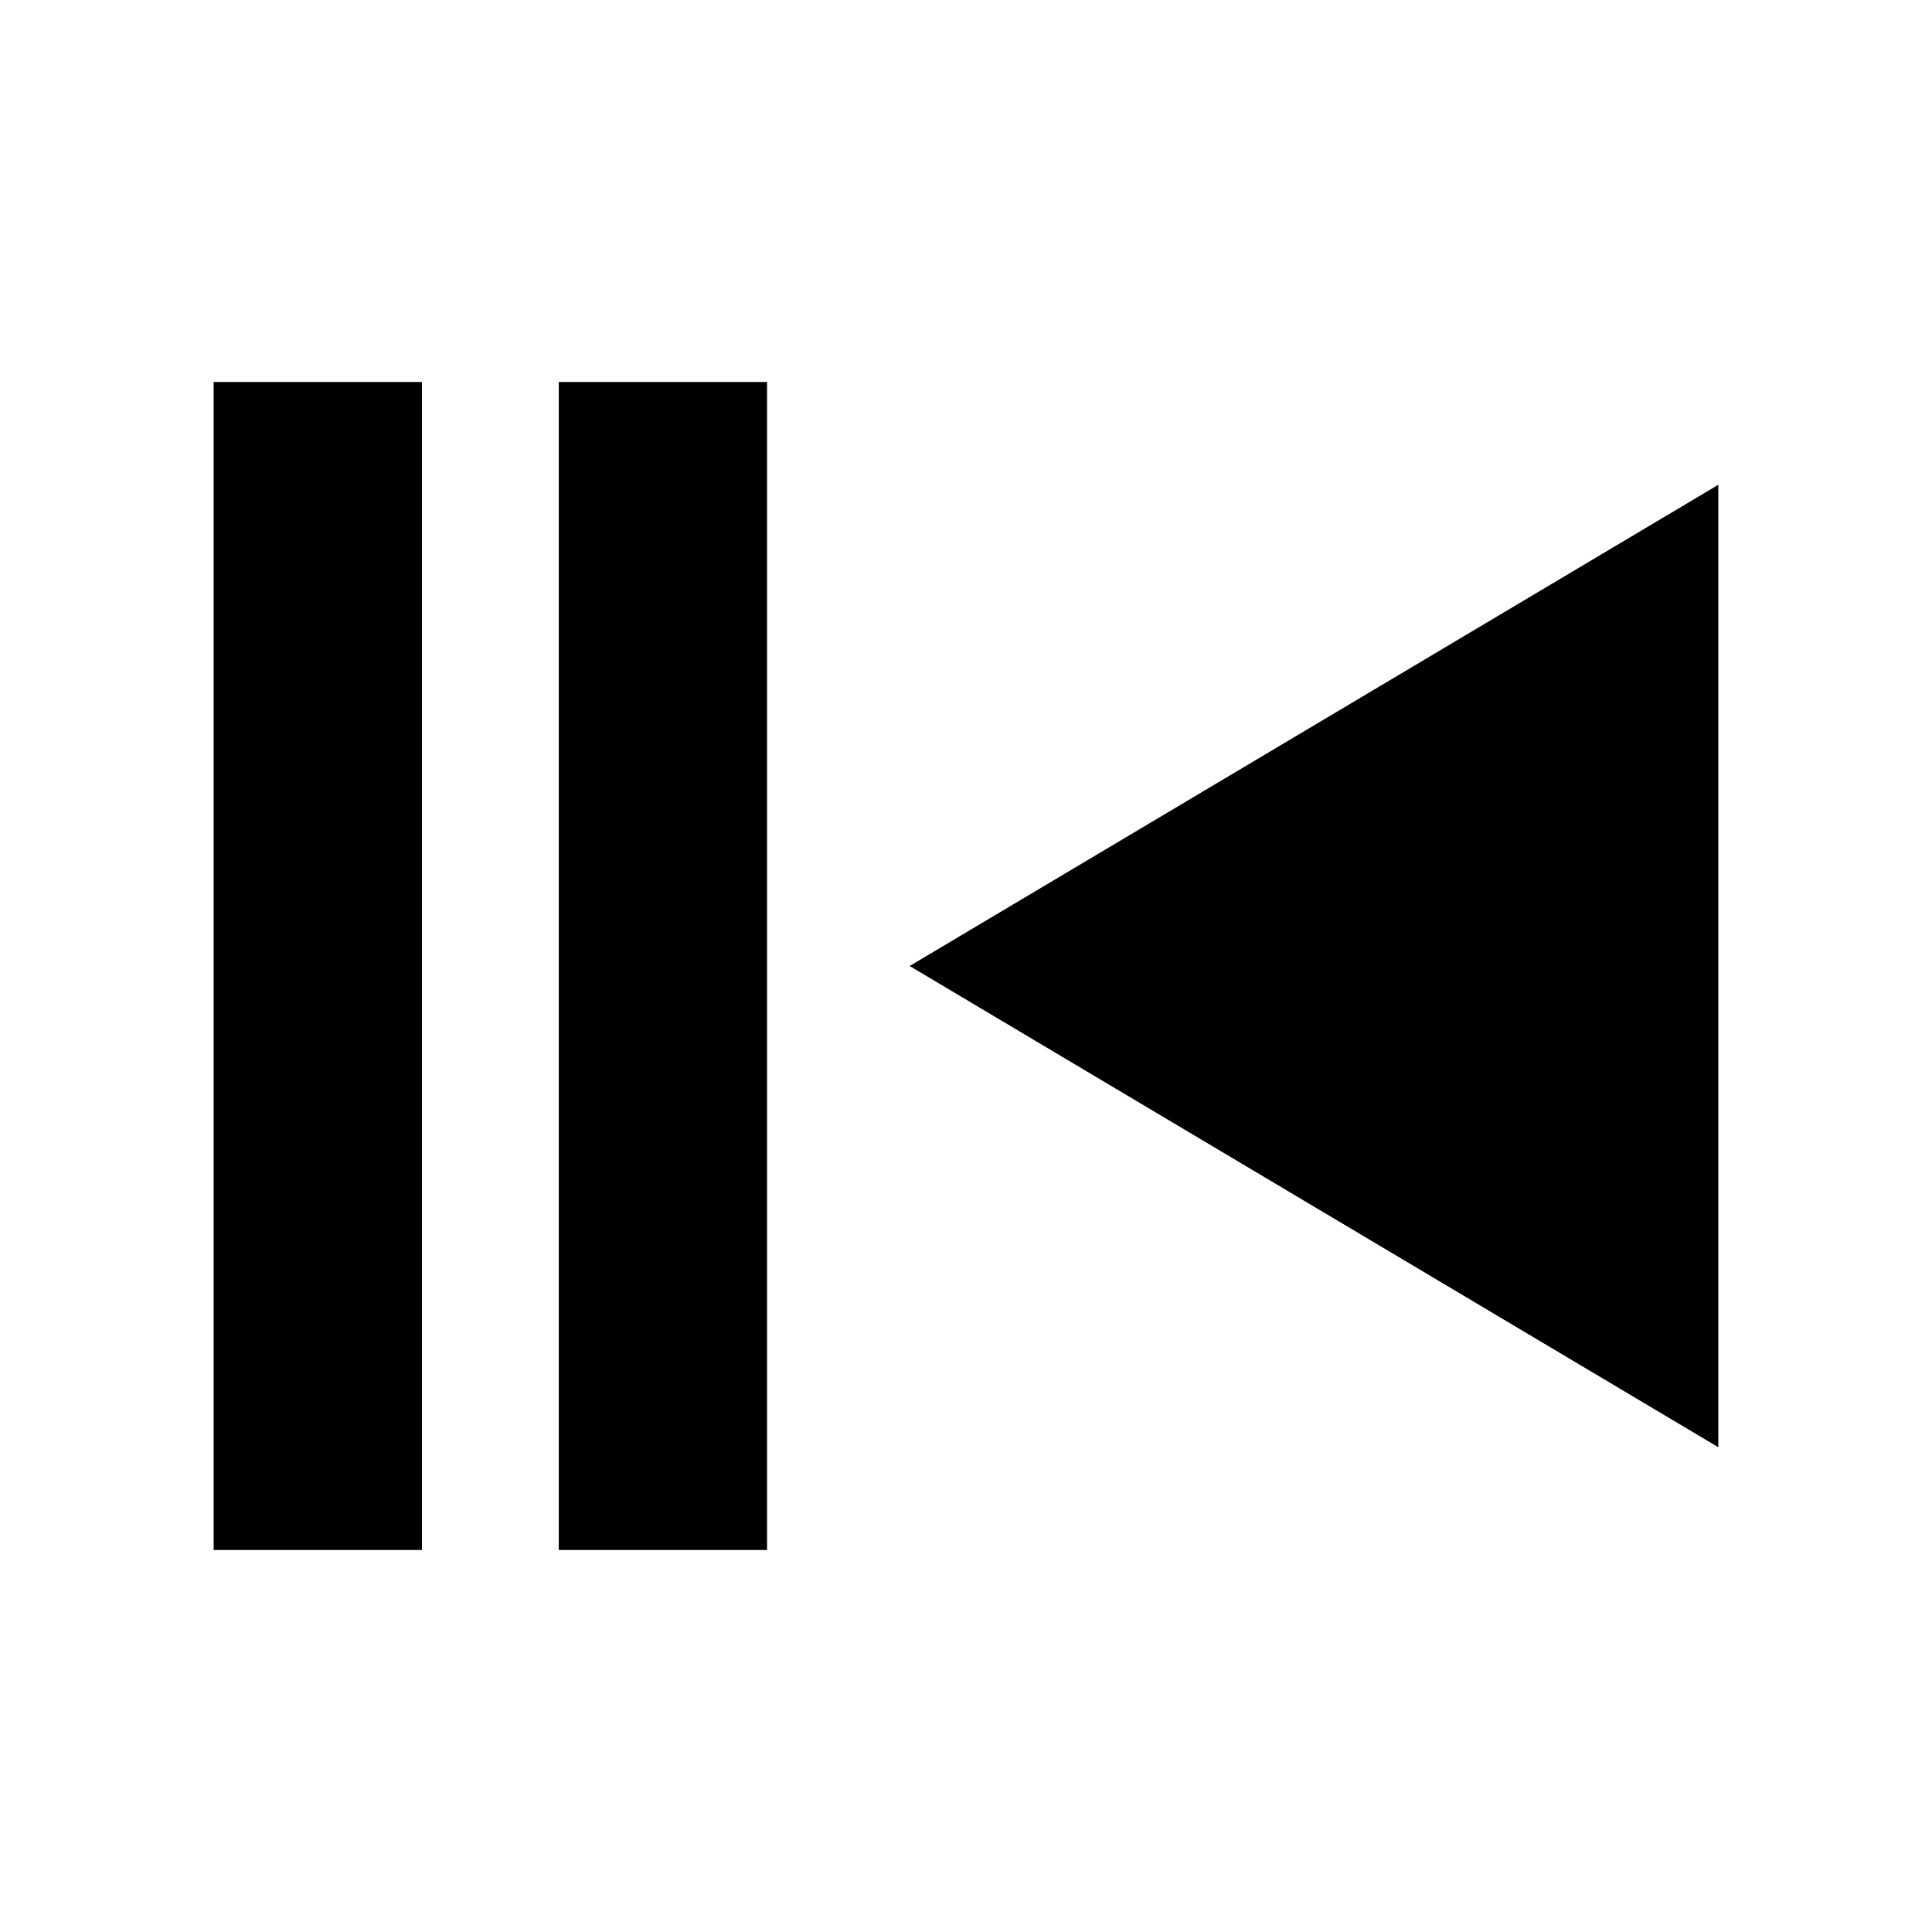
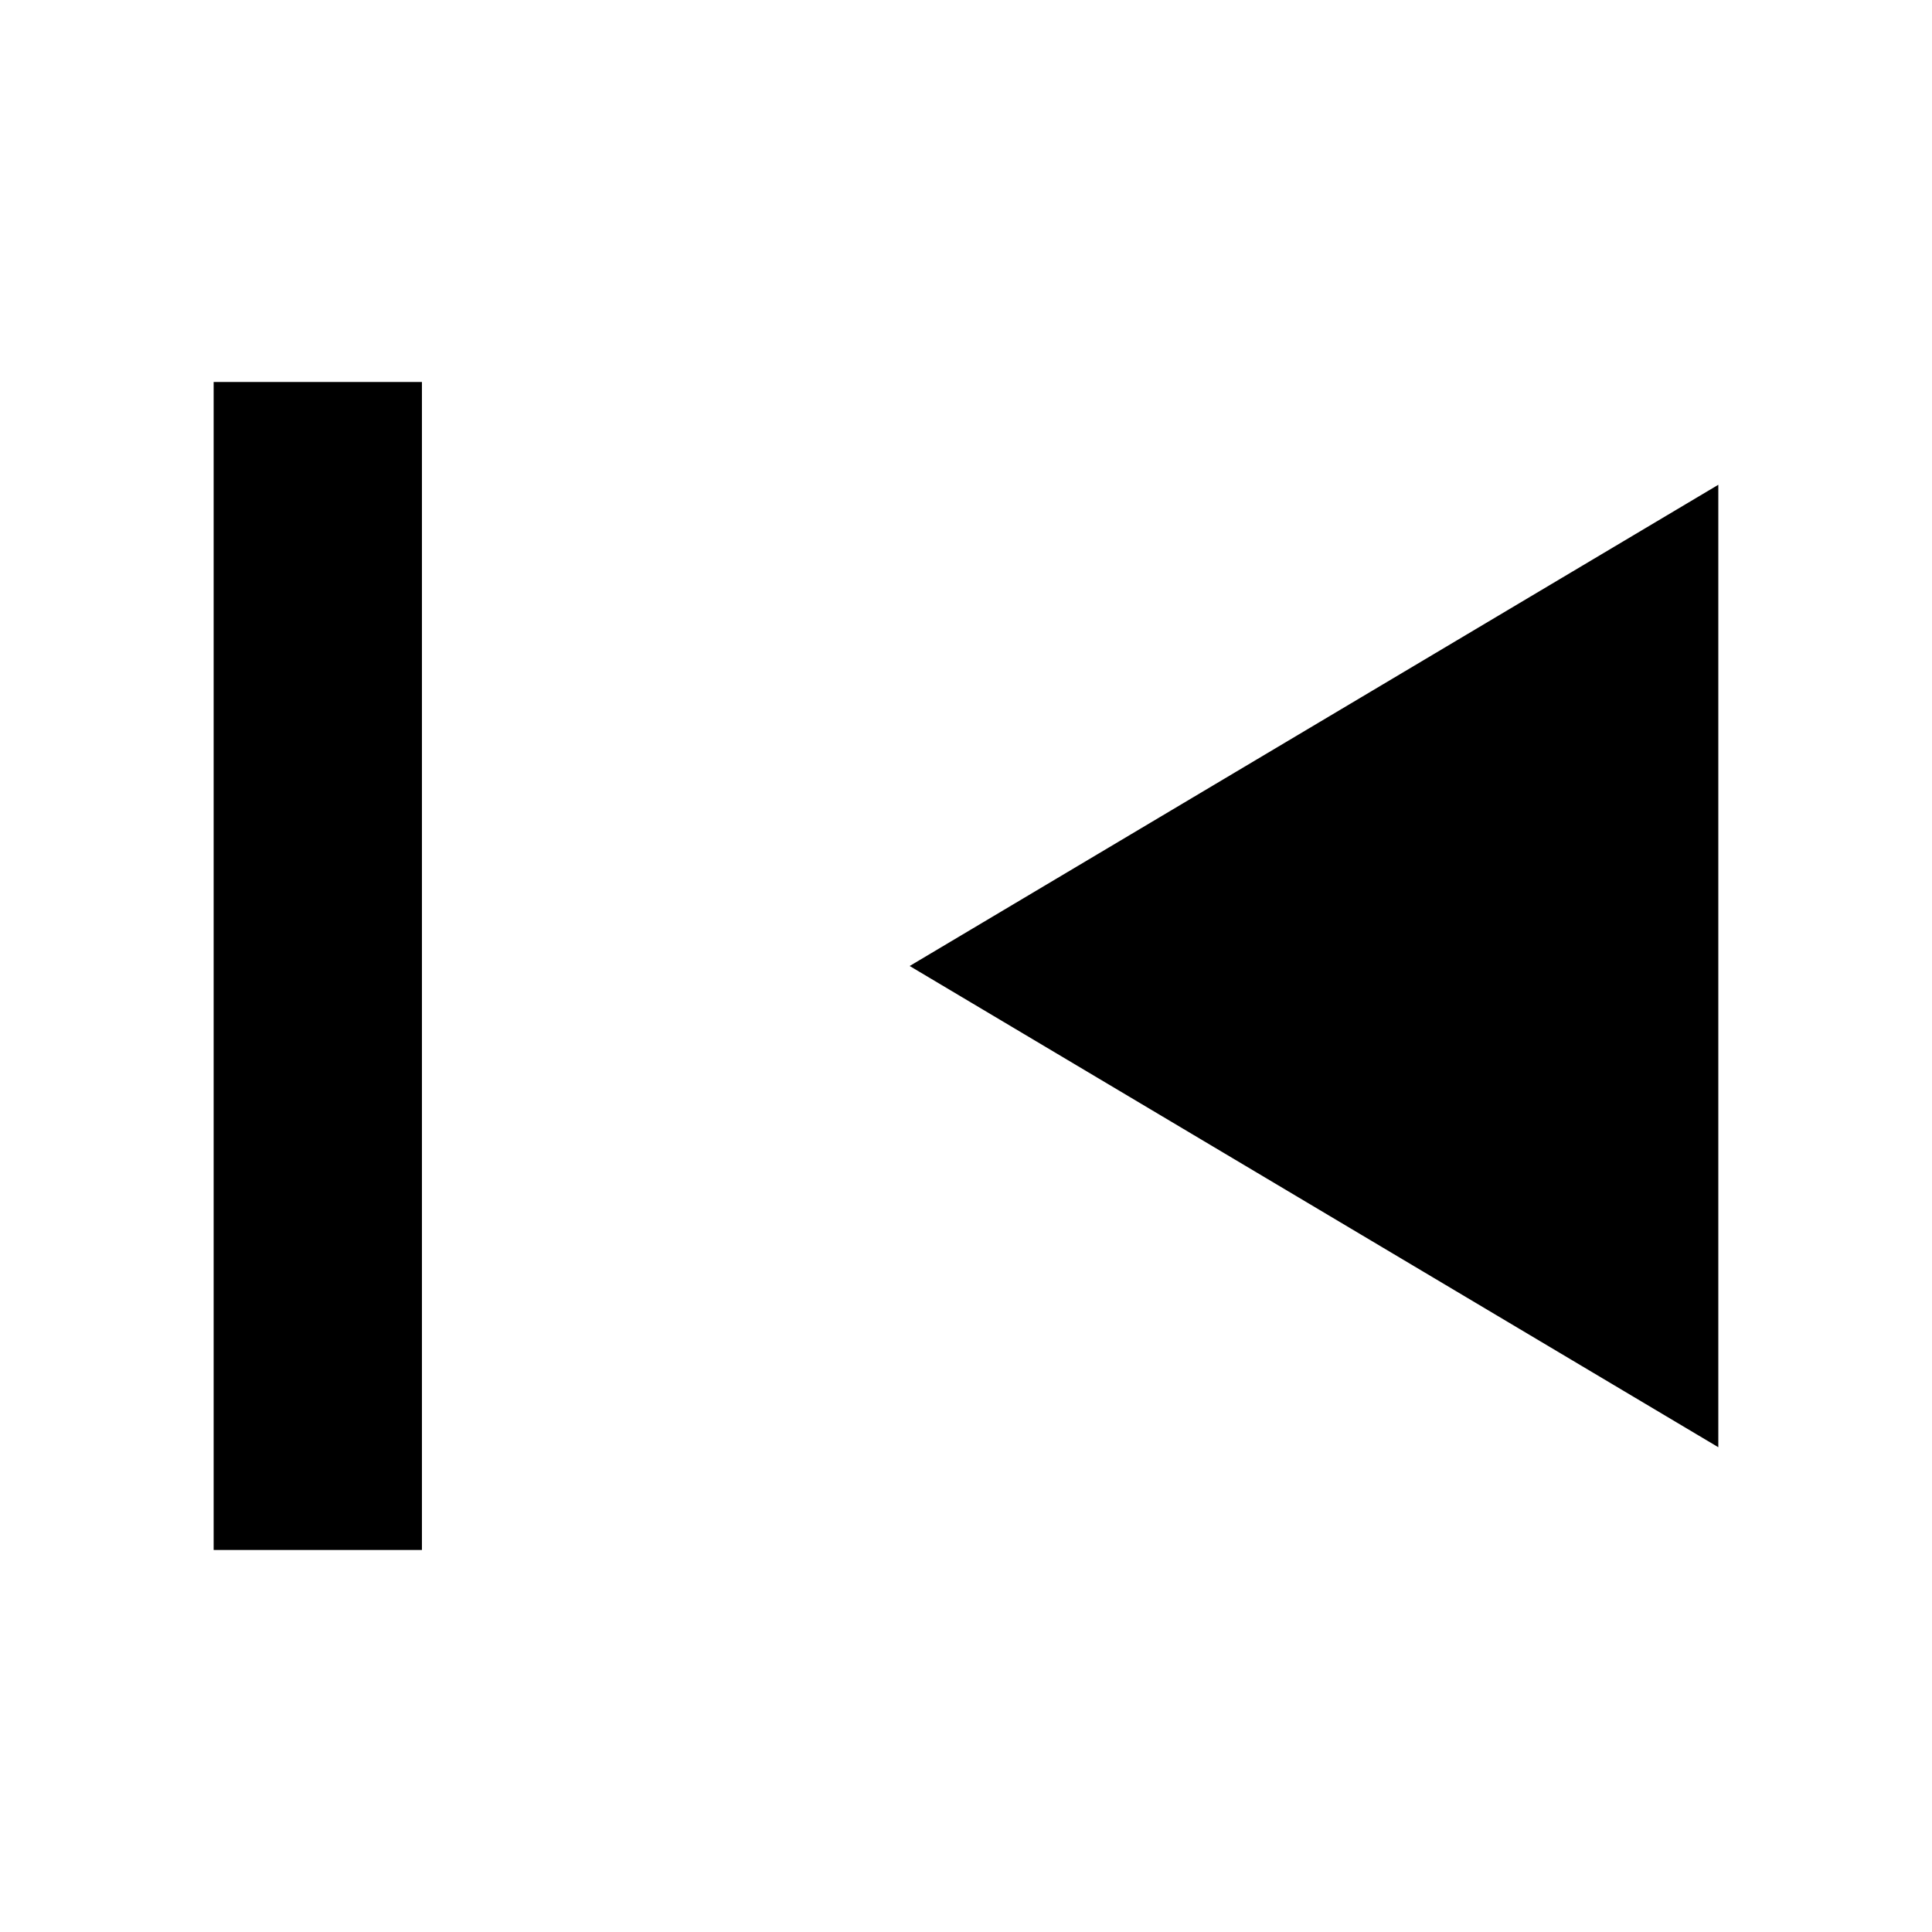
<svg xmlns="http://www.w3.org/2000/svg" fill="#000000" width="800px" height="800px" version="1.1" viewBox="144 144 512 512">
  <g>
    <path d="m385.07 400 214.3 127.53v-255.06z" />
-     <path d="m292.08 245.23h55.195v309.53h-55.195z" />
    <path d="m200.62 245.23h55.195v309.53h-55.195z" />
  </g>
</svg>